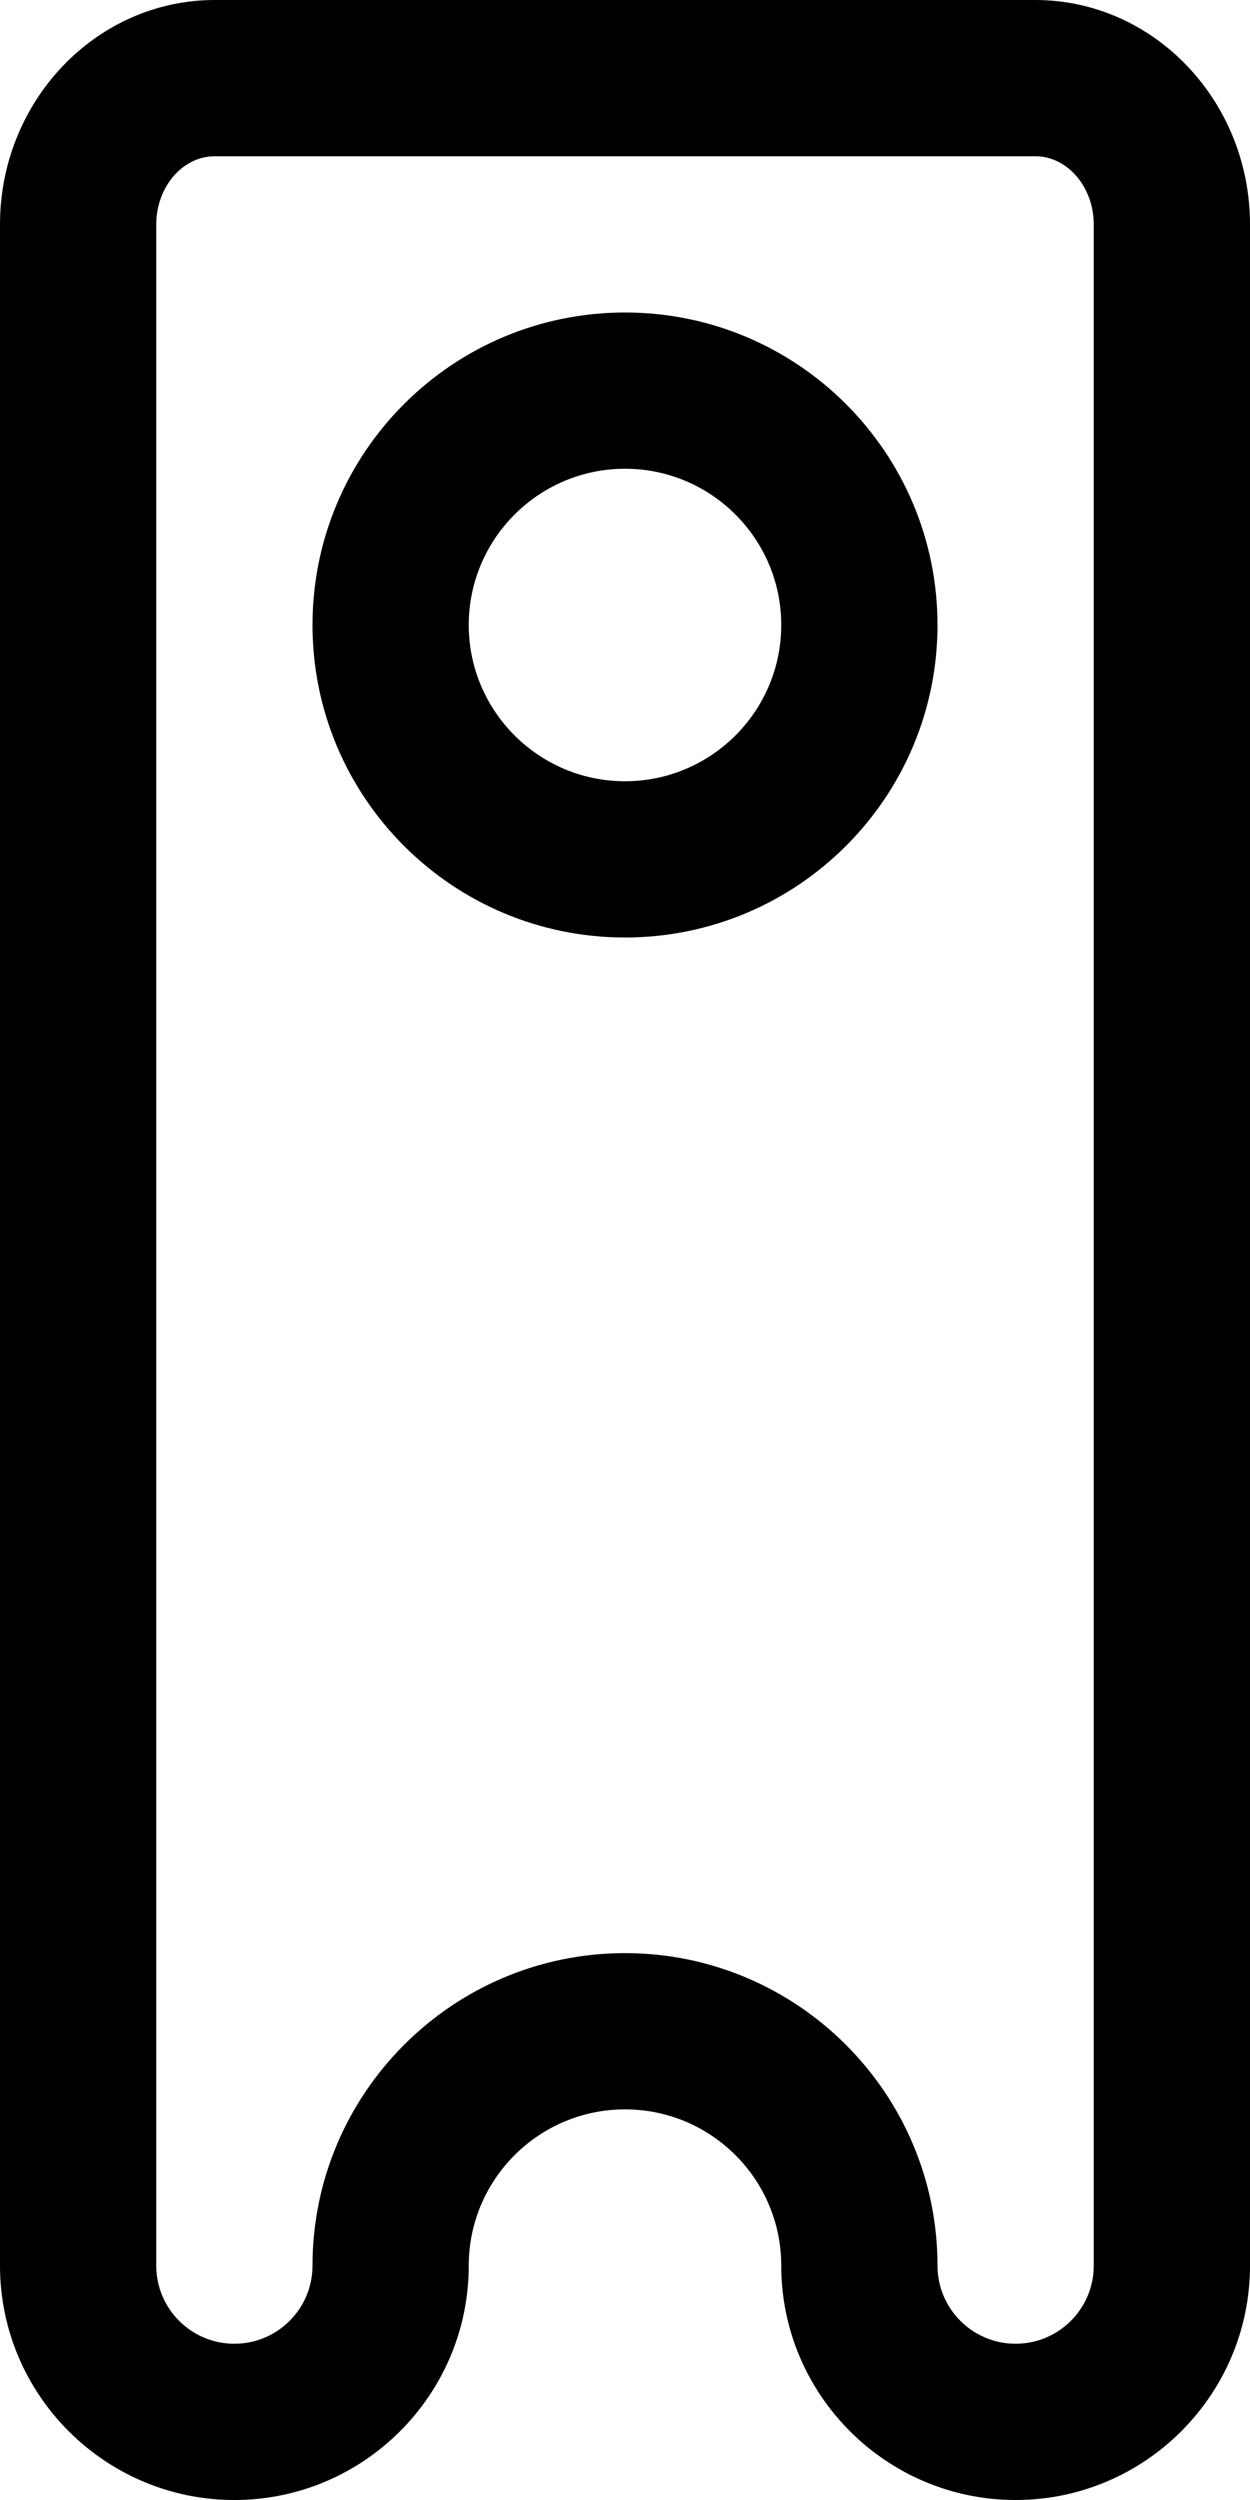
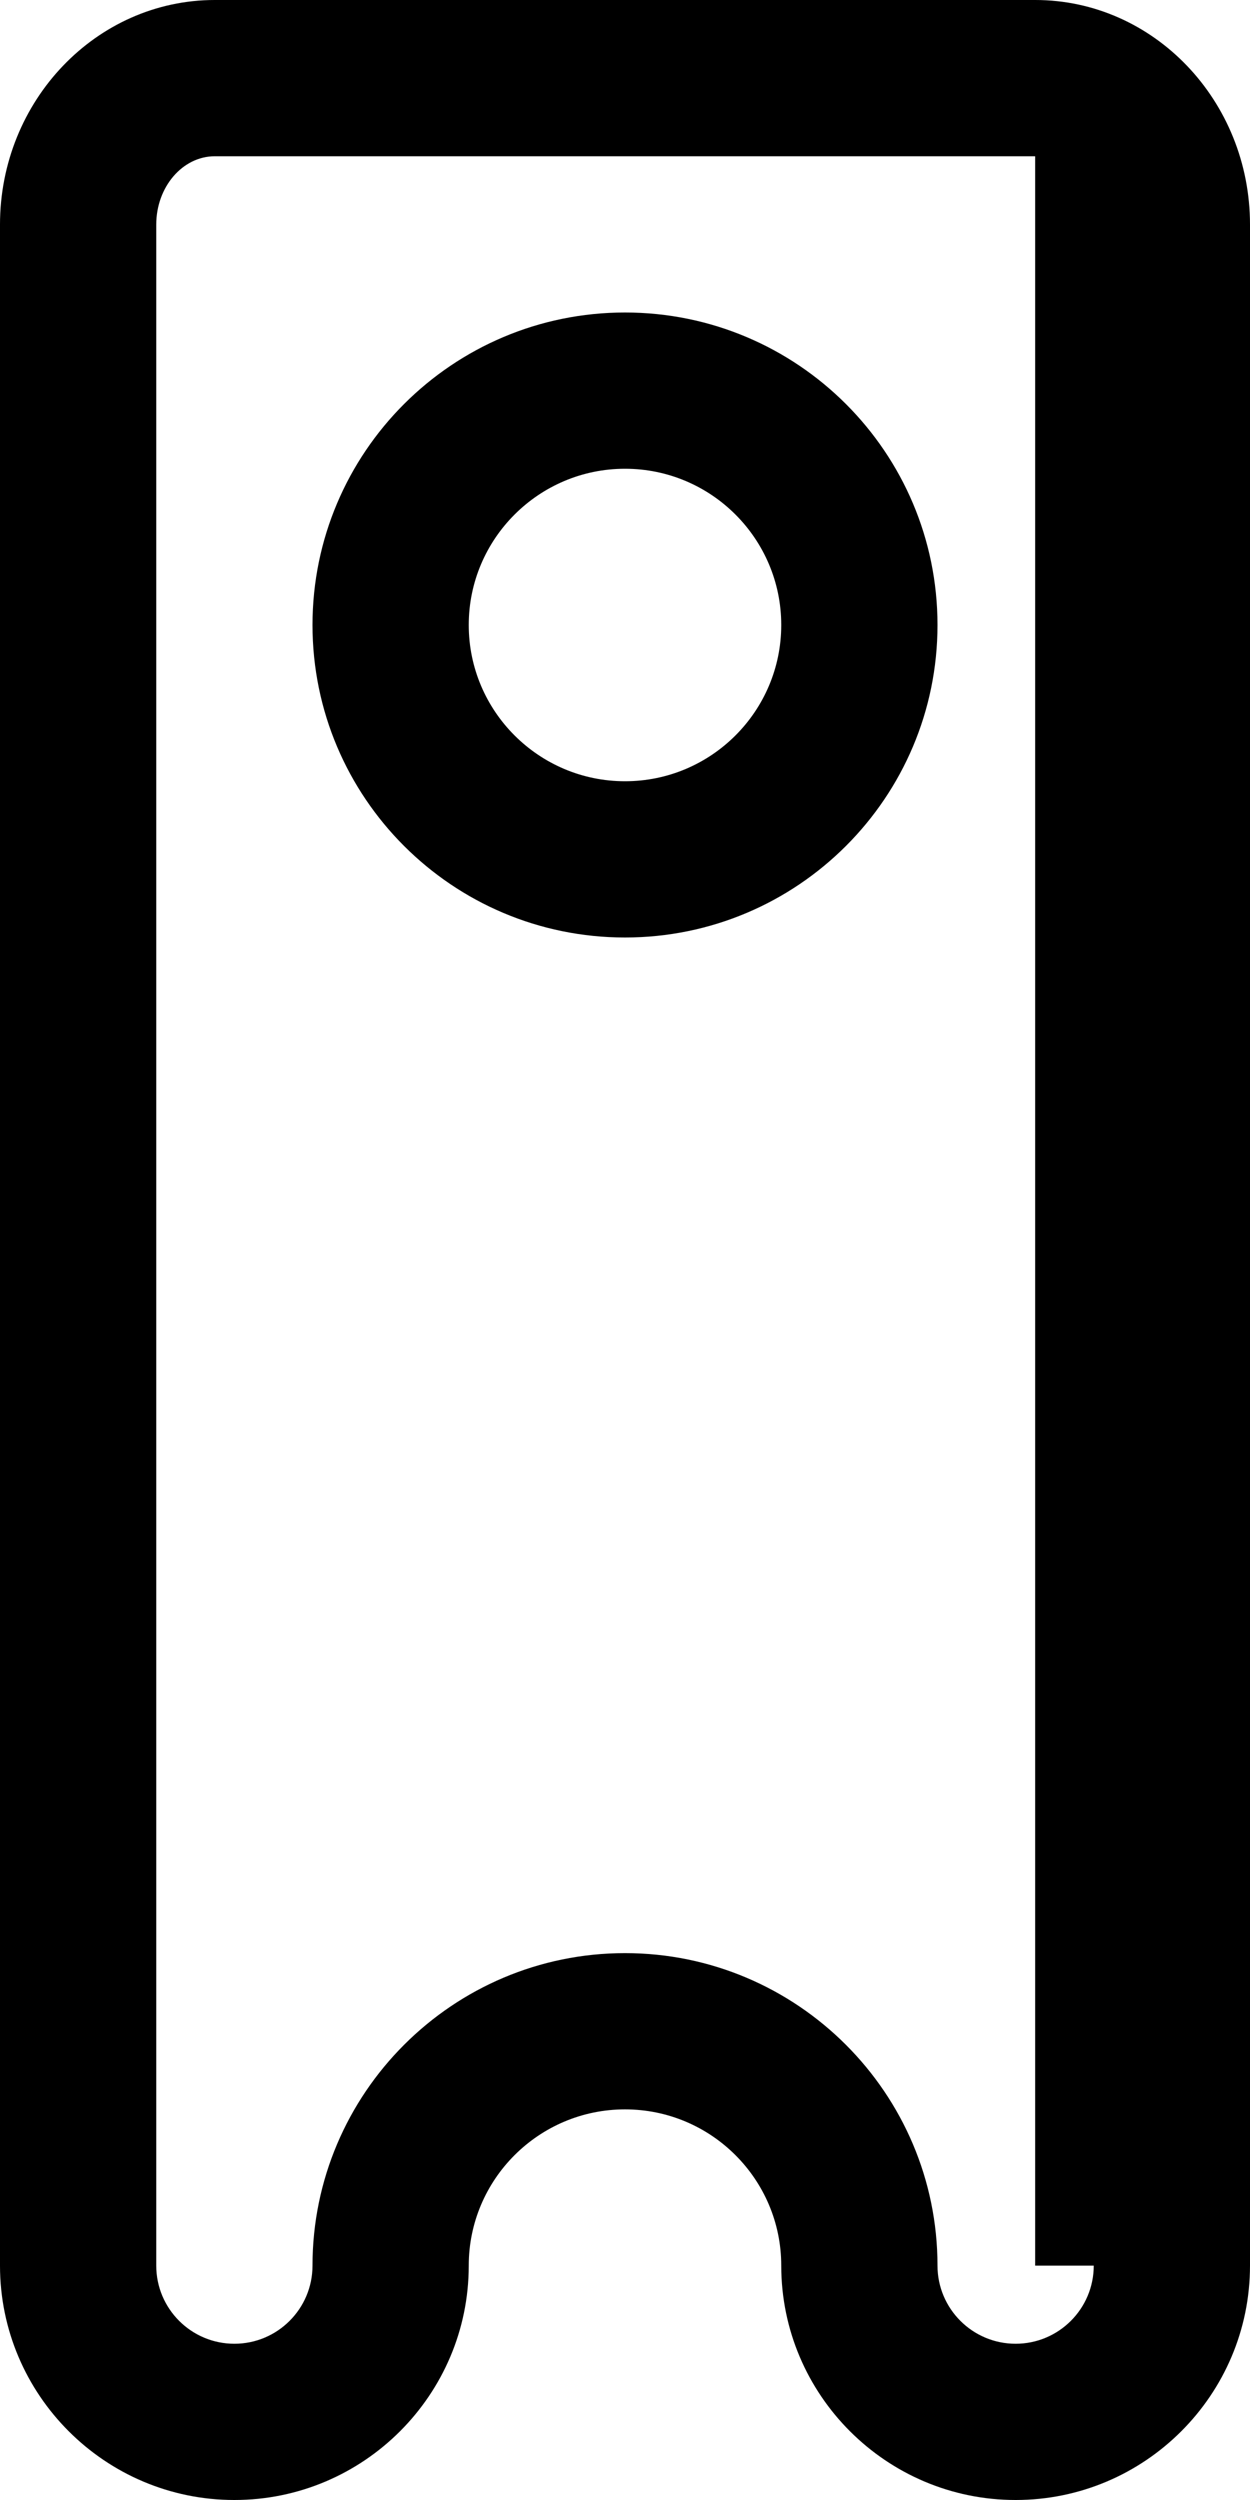
<svg xmlns="http://www.w3.org/2000/svg" version="1.1" id="Capa_1" x="0px" y="0px" width="16px" height="32px" viewBox="0 0 16 32" style="enable-background:new 0 0 16 32;" xml:space="preserve">
  <g id="Ribbon">
    <g>
-       <path d="M13.25,0H2.75C1.233,0,0,1.289,0,2.875V29c0,1.654,1.346,3,3,3s3-1.346,3-3c0-1.104,0.897-2,2-2c1.104,0,2,0.896,2,2    c0,1.654,1.346,3,3,3s3-1.346,3-3V2.875C16,1.289,14.768,0,13.25,0z M14,29c0,0.552-0.448,1-1,1s-1-0.448-1-1c0-2.205-1.794-4-4-4    s-4,1.795-4,4c0,0.552-0.448,1-1,1s-1-0.448-1-1V2.875C2,2.393,2.336,2,2.75,2h10.5C13.664,2,14,2.393,14,2.875V29z M8,4    C5.792,4,4,5.791,4,8s1.792,4,4,4s4-1.791,4-4S10.208,4,8,4z M8,10c-1.103,0-2-0.897-2-2s0.897-2,2-2c1.104,0,2,0.897,2,2    S9.104,10,8,10z" />
+       <path d="M13.25,0H2.75C1.233,0,0,1.289,0,2.875V29c0,1.654,1.346,3,3,3s3-1.346,3-3c0-1.104,0.897-2,2-2c1.104,0,2,0.896,2,2    c0,1.654,1.346,3,3,3s3-1.346,3-3V2.875C16,1.289,14.768,0,13.25,0z M14,29c0,0.552-0.448,1-1,1s-1-0.448-1-1c0-2.205-1.794-4-4-4    s-4,1.795-4,4c0,0.552-0.448,1-1,1s-1-0.448-1-1V2.875C2,2.393,2.336,2,2.75,2h10.5V29z M8,4    C5.792,4,4,5.791,4,8s1.792,4,4,4s4-1.791,4-4S10.208,4,8,4z M8,10c-1.103,0-2-0.897-2-2s0.897-2,2-2c1.104,0,2,0.897,2,2    S9.104,10,8,10z" />
    </g>
  </g>
</svg>